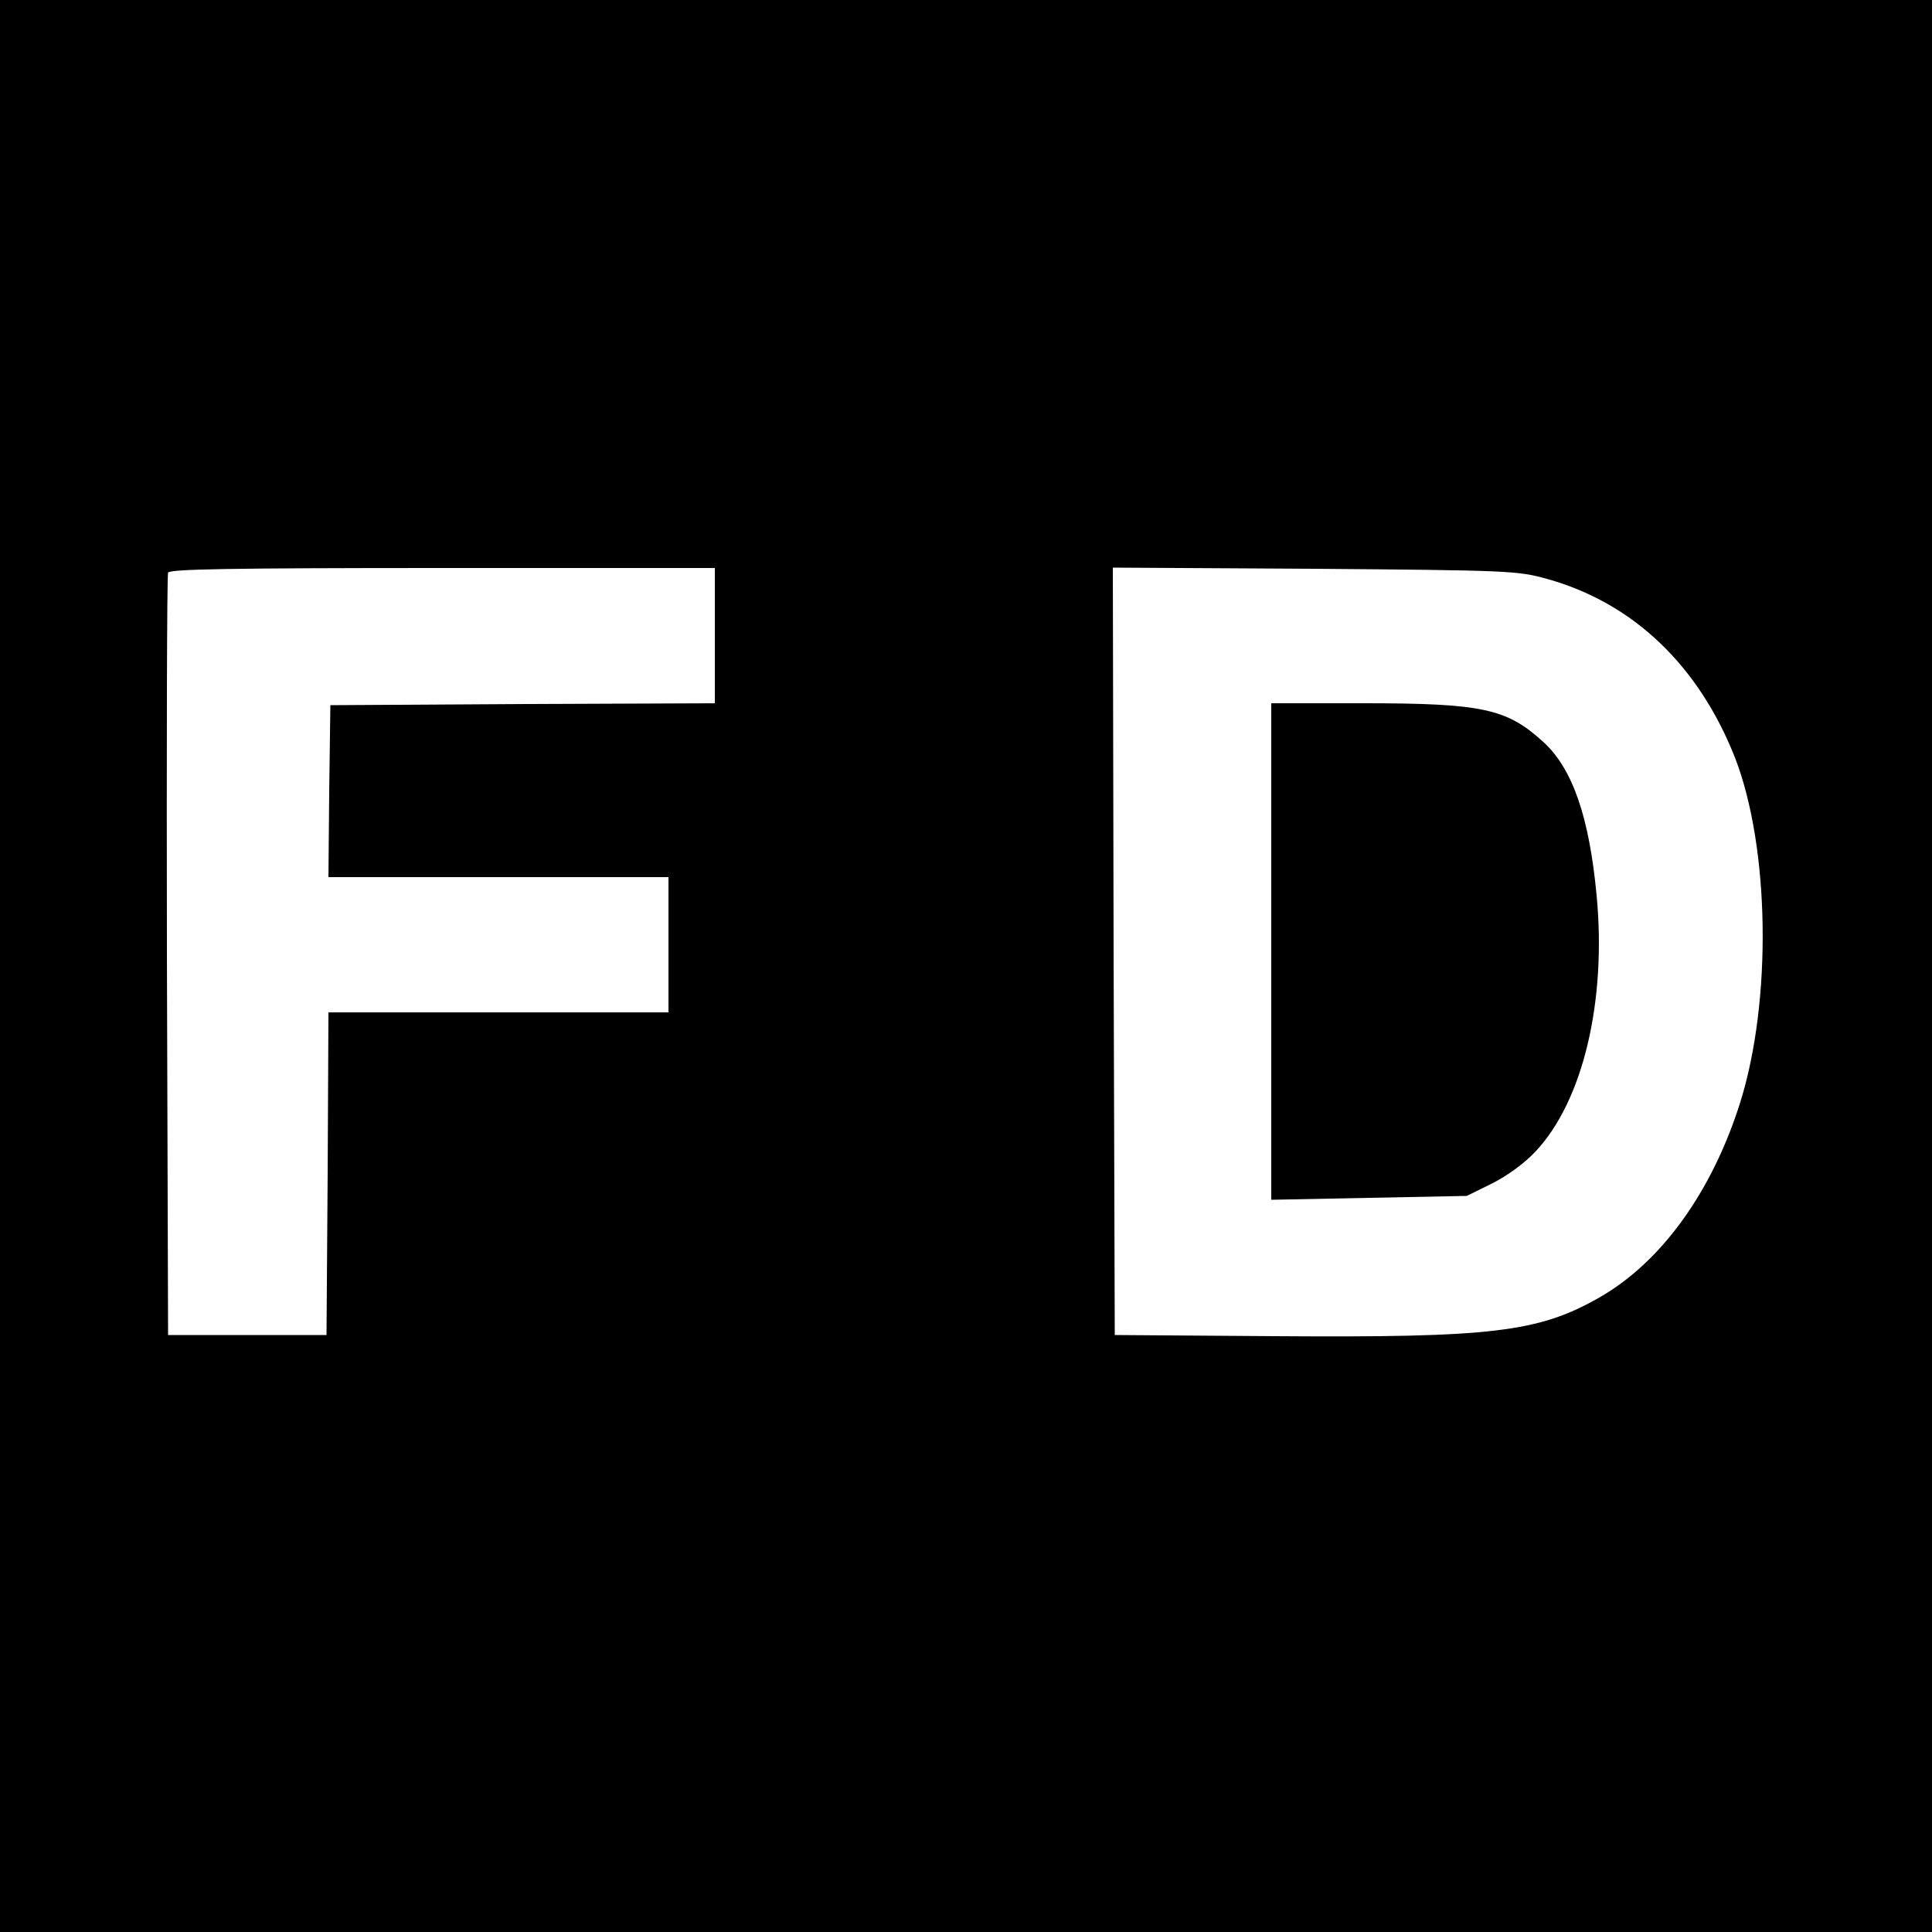
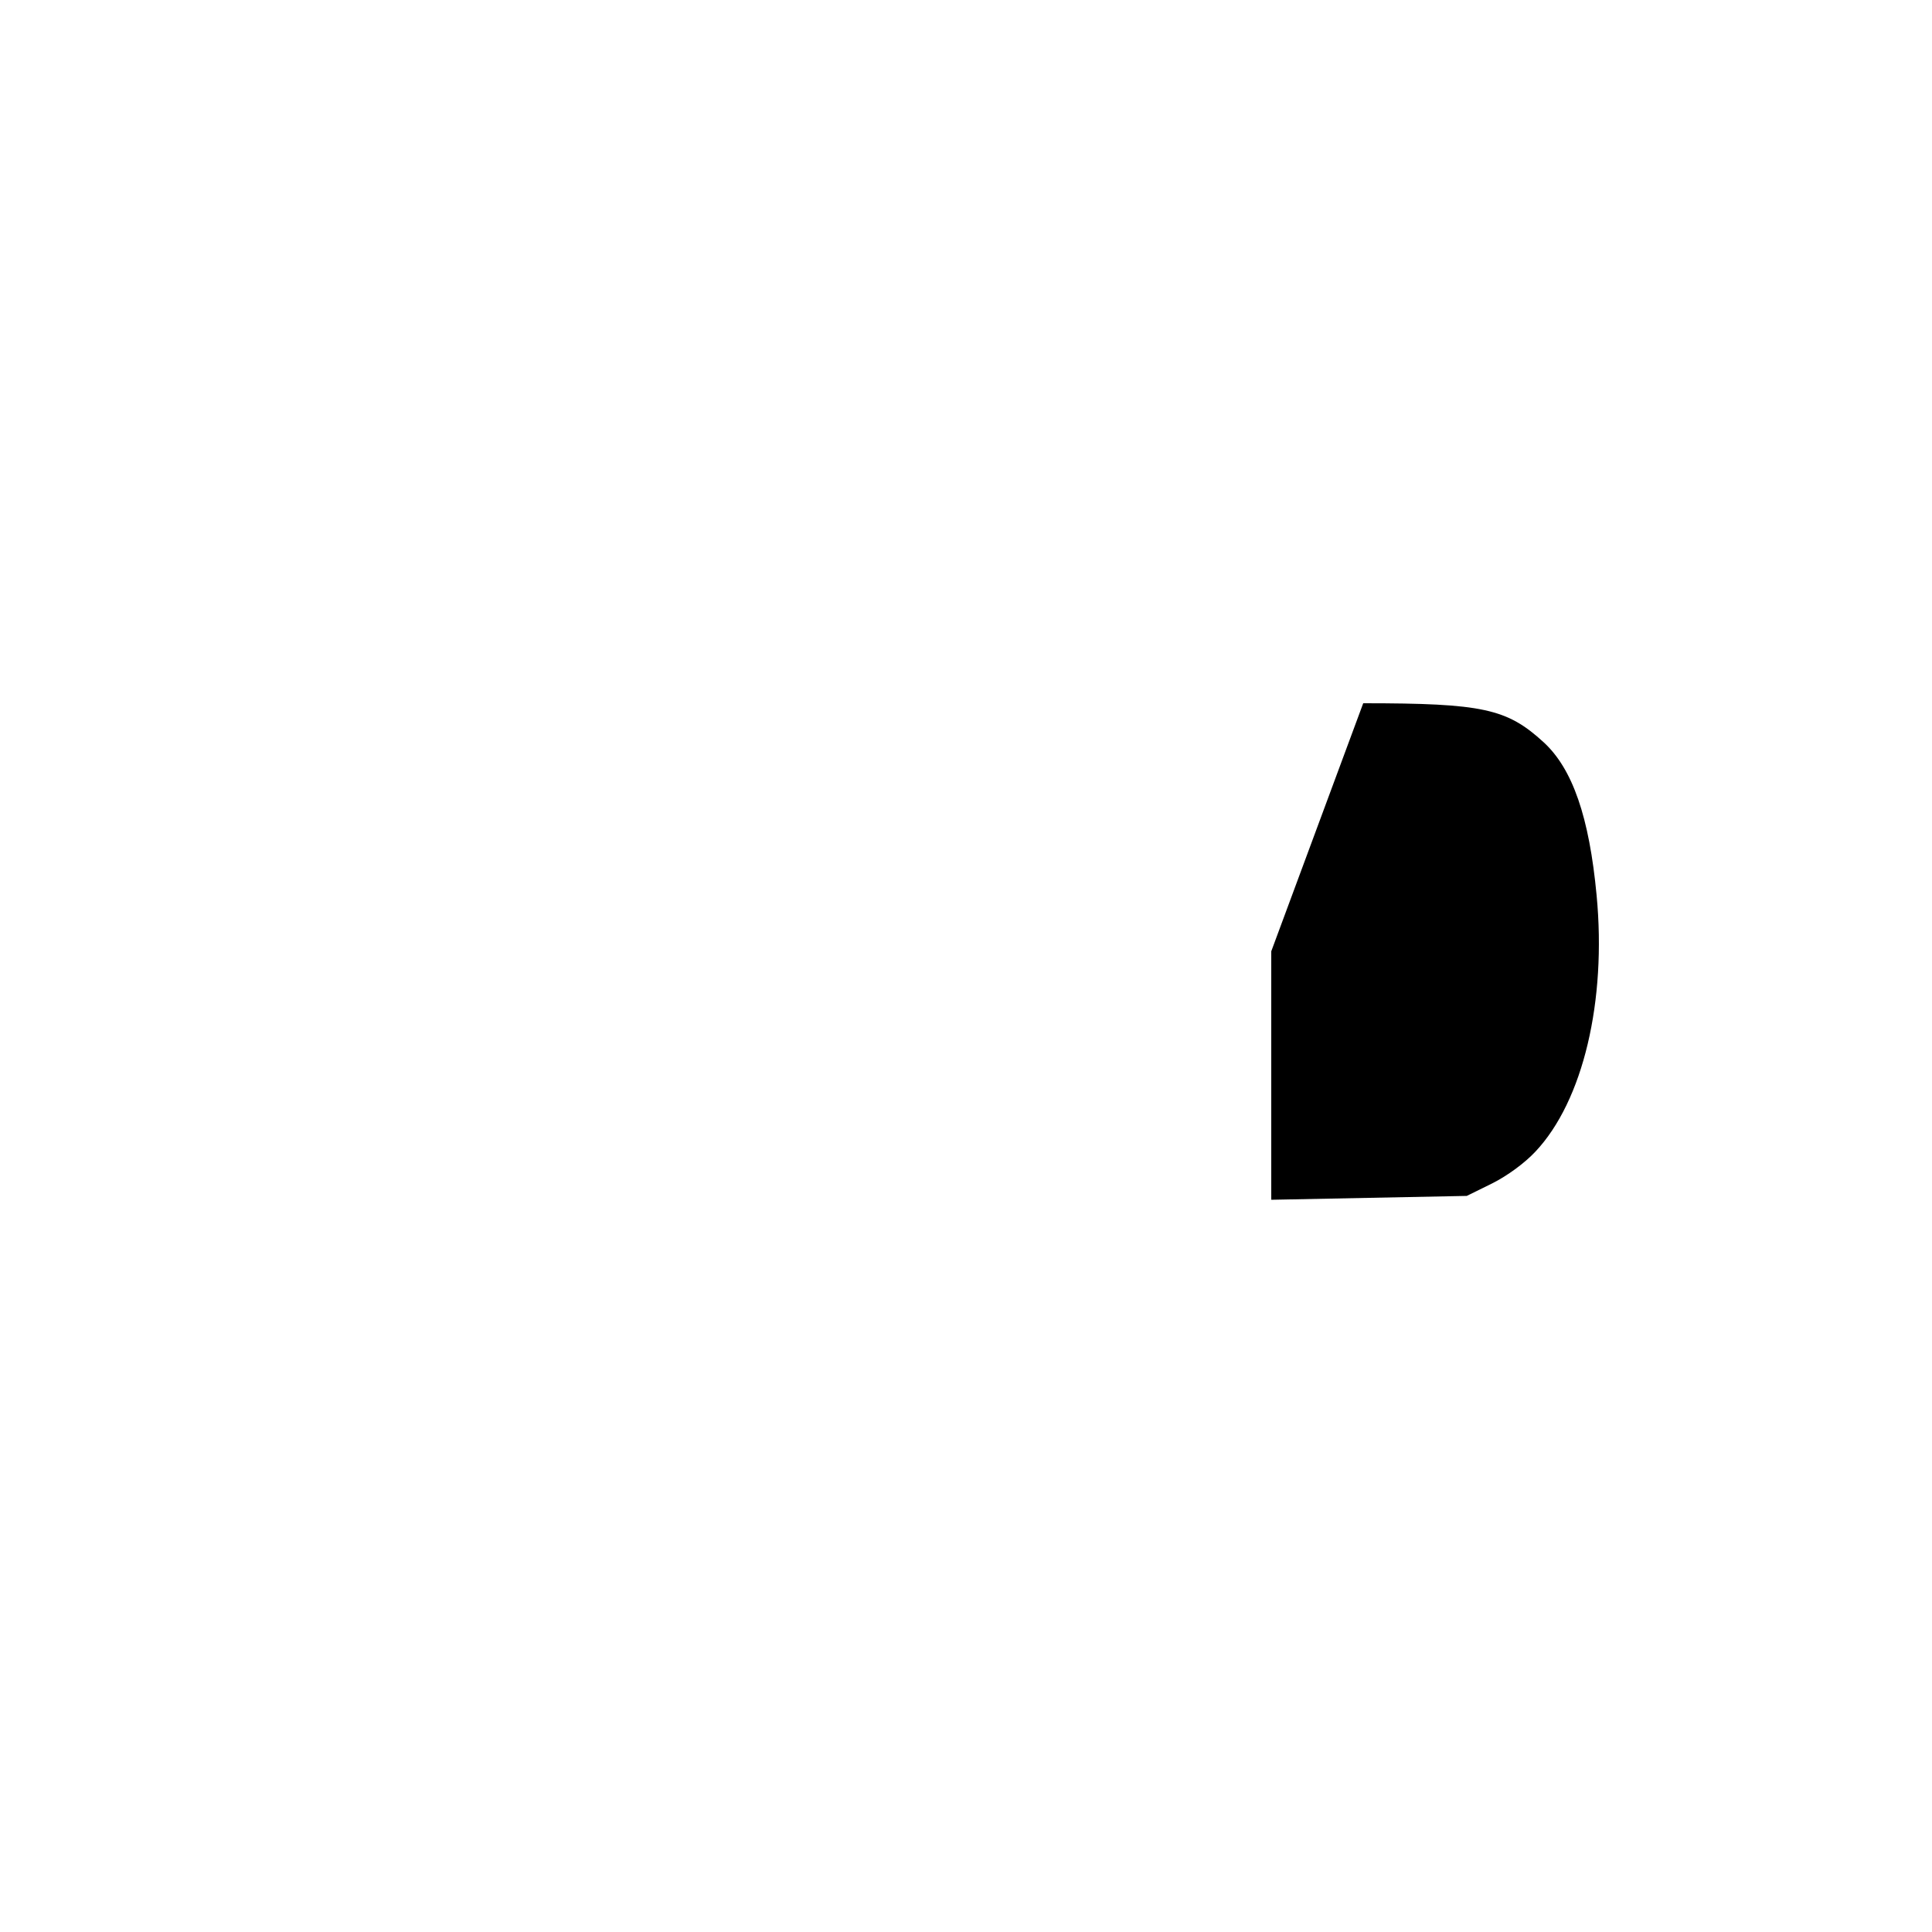
<svg xmlns="http://www.w3.org/2000/svg" version="1.0" width="500pt" height="500pt" viewBox="0 0 500 500" preserveAspectRatio="xMidYMid meet">
  <g transform="translate(0,500) scale(0.1,-0.1)" fill="#000000" stroke="none">
-     <path d="M0 2500 l0 -2500 2500 0 2500 0 0 2500 0 2500 -2500 0 -2500 0 0 -2500z m1850 855 l0 -175 -497 -2 -498 -3 -3 -222 -2 -223 440 0 440 0 0 -175 0 -175 -440 0 -440 0 -2 -417 -3 -418 -205 0 -205 0 -3 980 c-1 539 0 986 3 993 3 9 155 12 710 12 l705 0 0 -175z m2153 147 c224 -62 394 -225 488 -465 89 -232 95 -626 13 -889 -73 -232 -204 -414 -365 -506 -158 -90 -278 -104 -839 -100 l-415 3 -3 993 -2 993 522 -3 c501 -4 526 -5 601 -26z" />
-     <path d="M3290 2538 l0 -643 253 5 253 5 65 32 c40 20 85 53 113 83 123 131 184 389 158 663 -19 202 -62 327 -137 396 -95 87 -157 101 -467 101 l-238 0 0 -642z" />
+     <path d="M3290 2538 l0 -643 253 5 253 5 65 32 c40 20 85 53 113 83 123 131 184 389 158 663 -19 202 -62 327 -137 396 -95 87 -157 101 -467 101 z" />
  </g>
</svg>